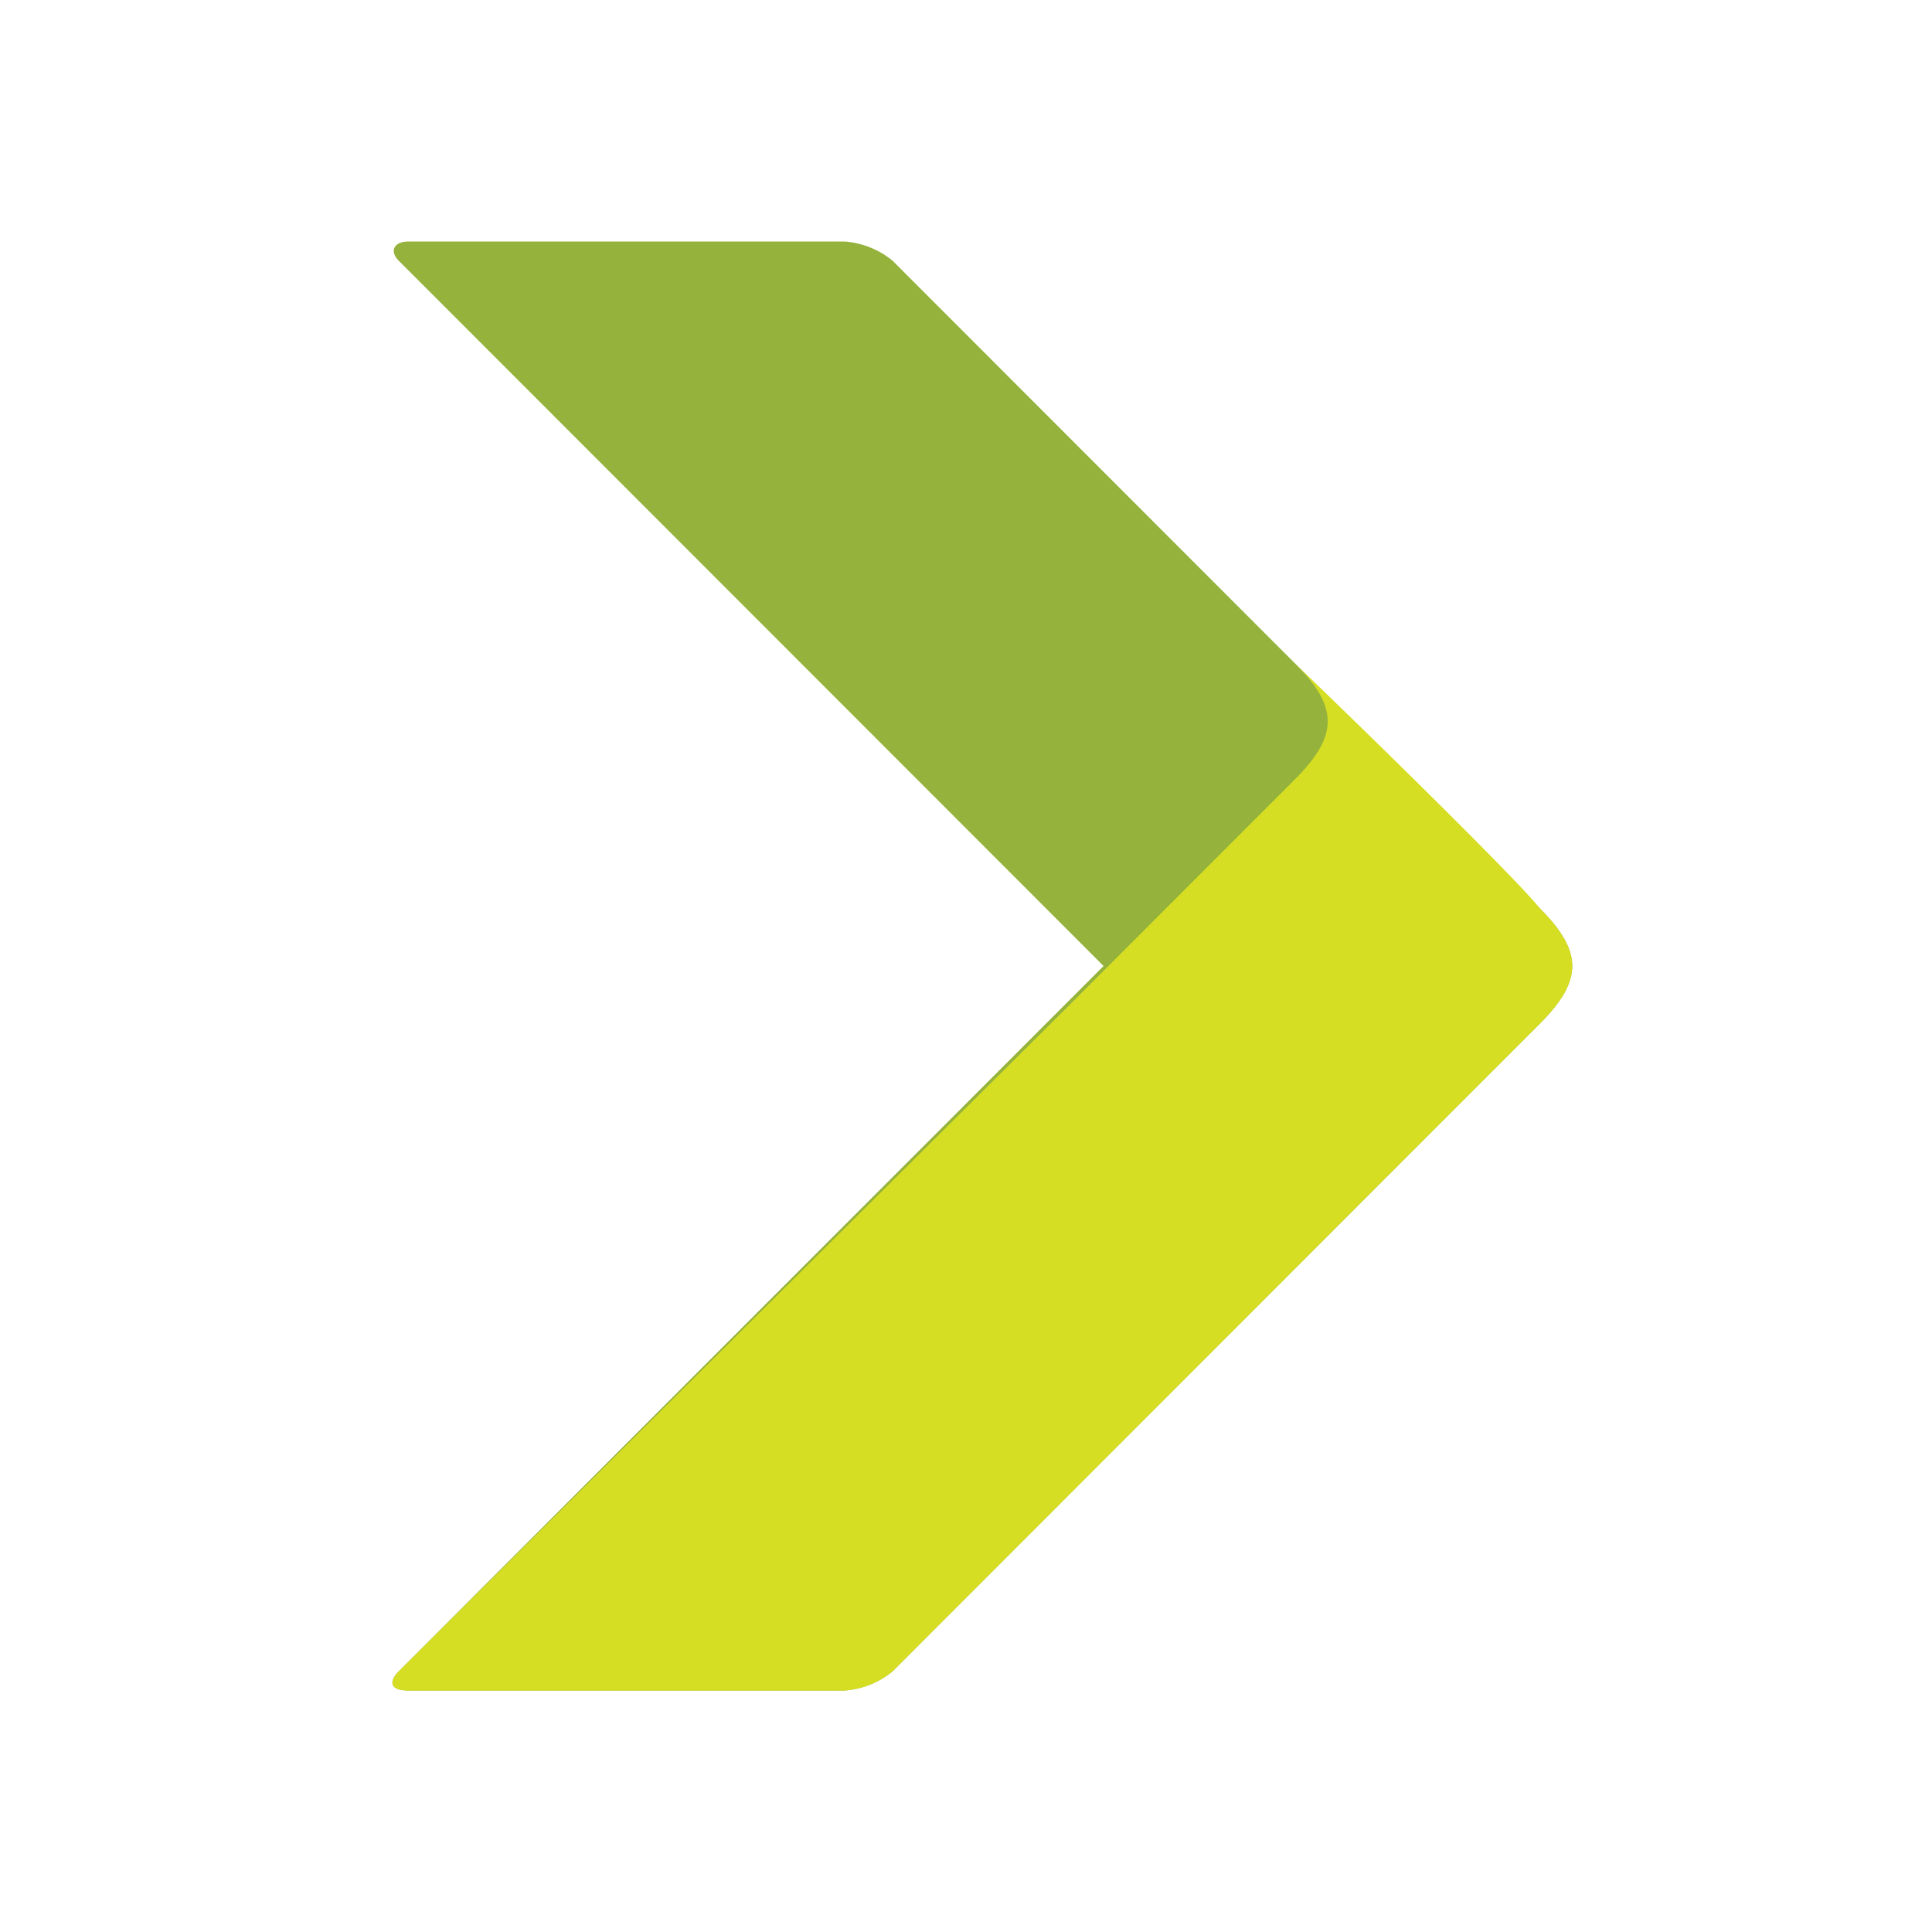
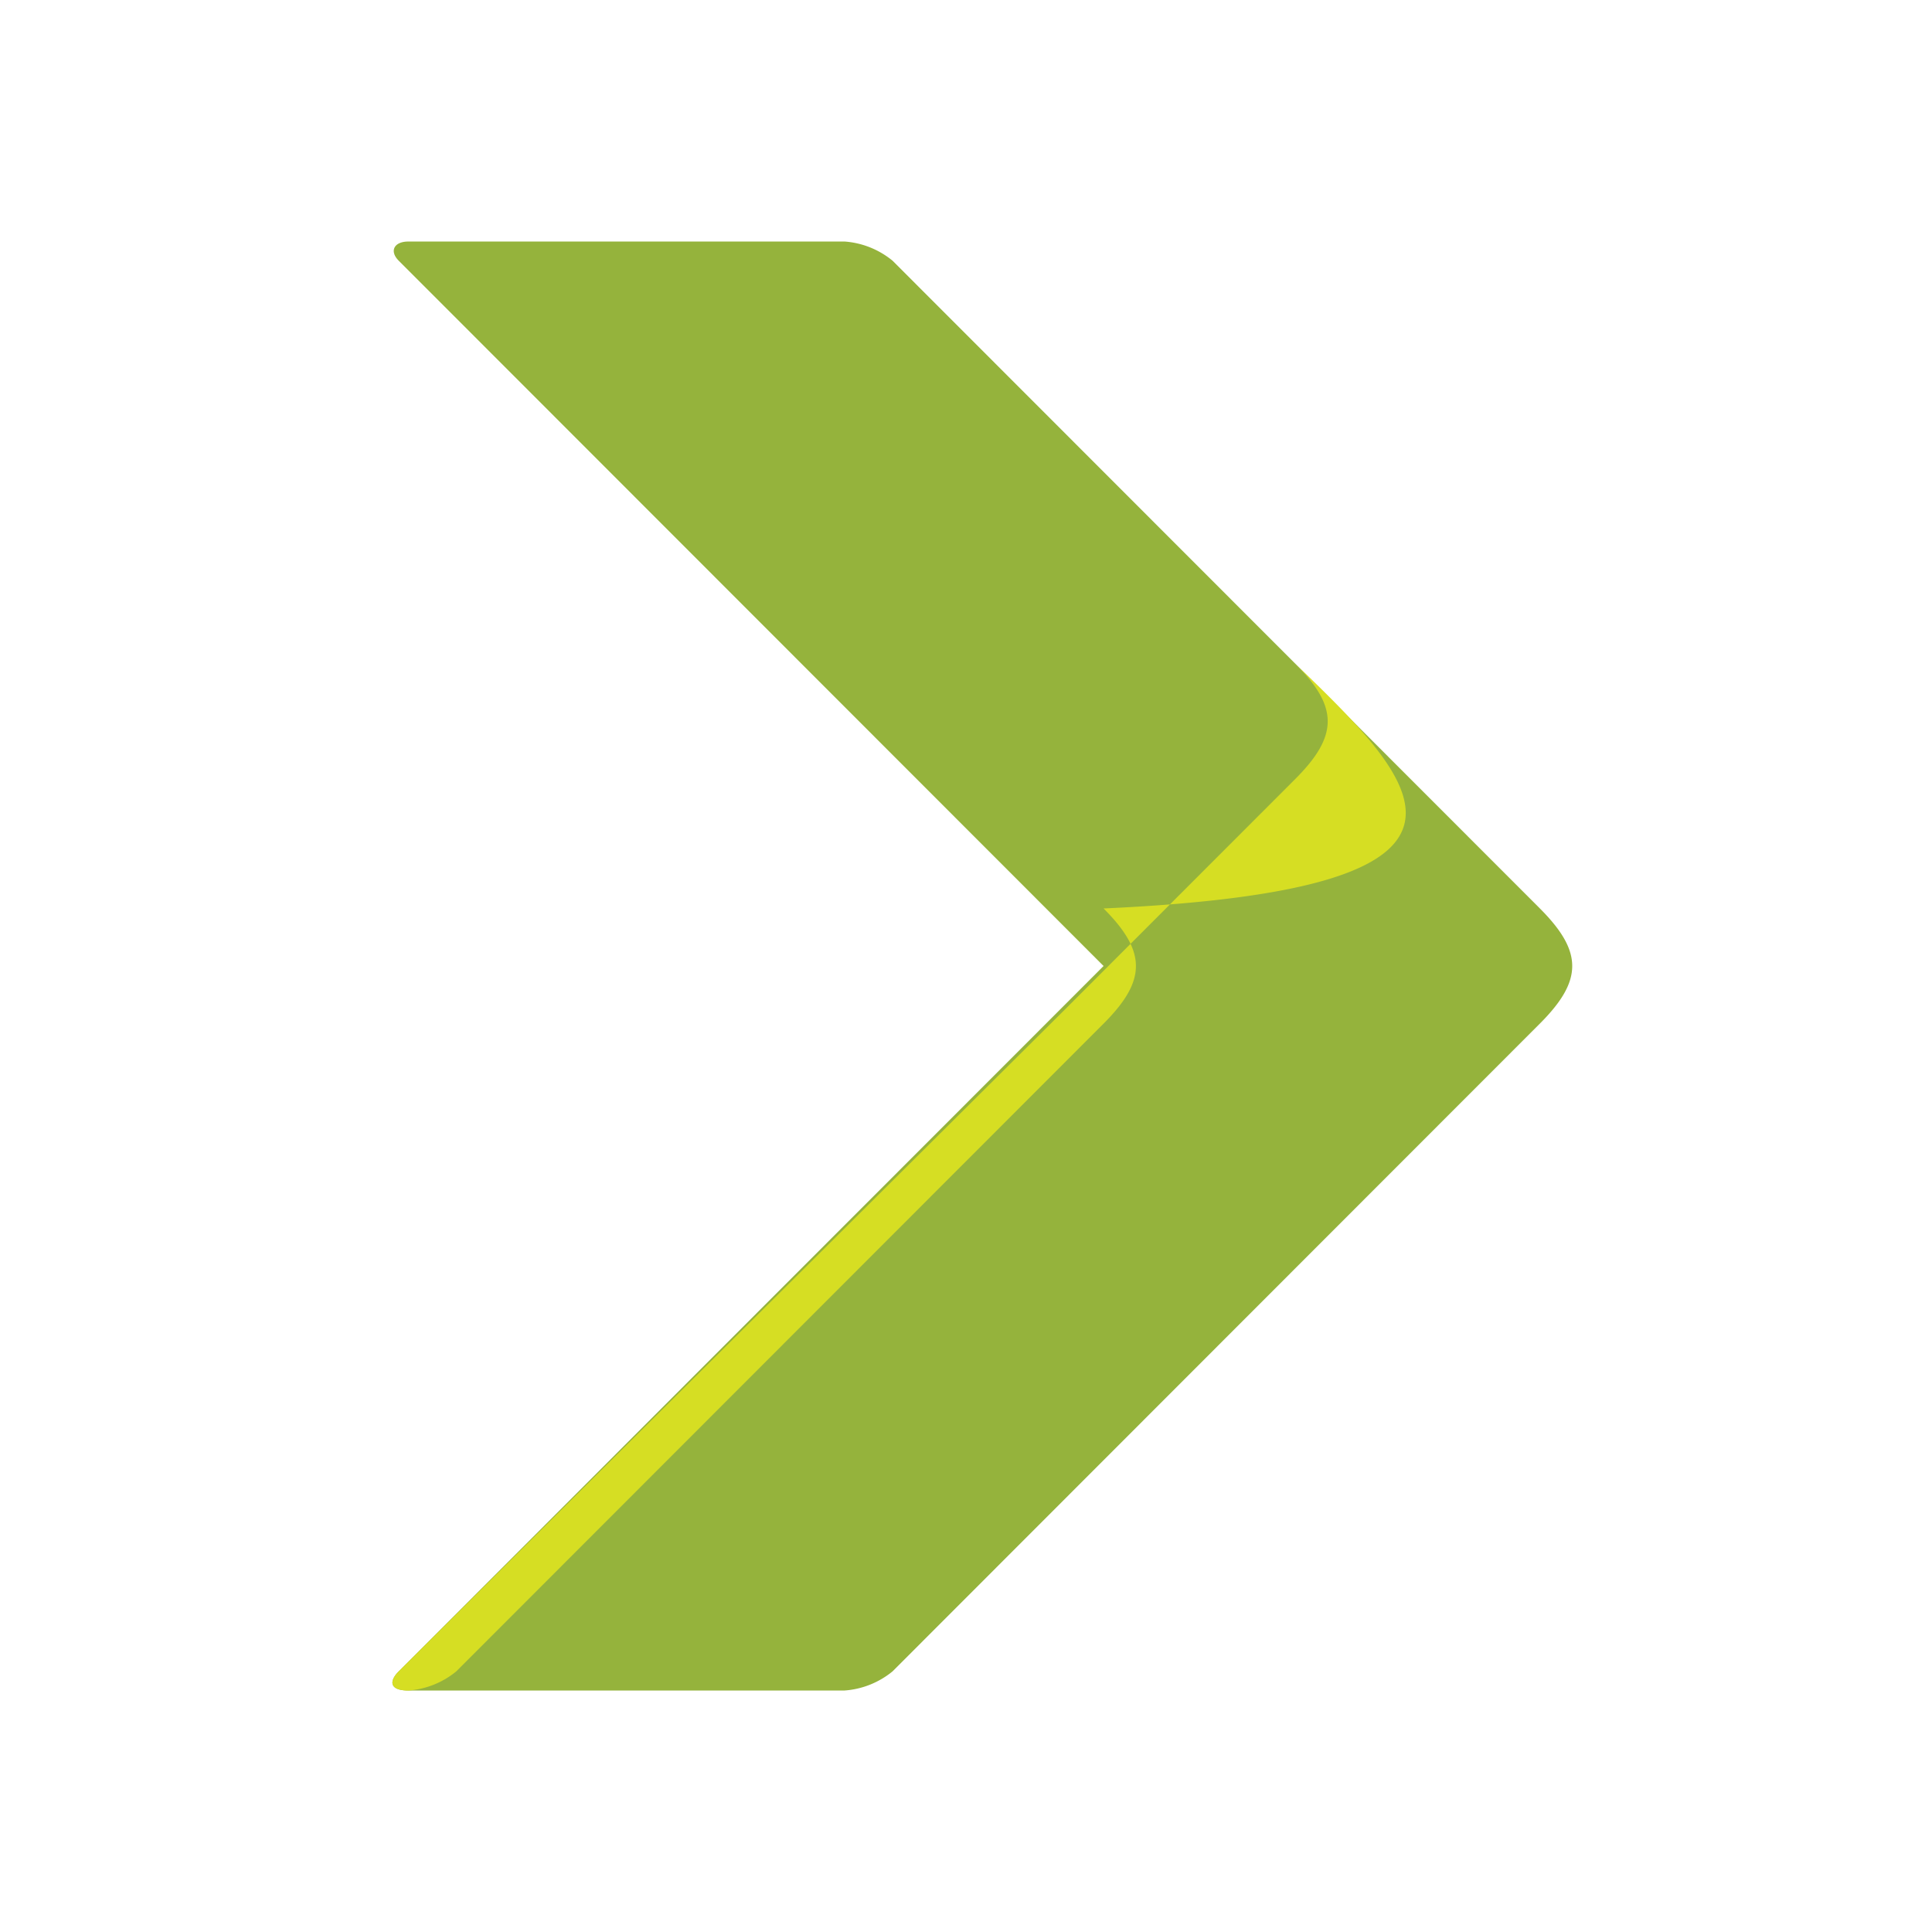
<svg xmlns="http://www.w3.org/2000/svg" width="64" height="64" viewBox="0 0 64 64">
  <g id="Group_1005" data-name="Group 1005" transform="translate(-785 -5721)">
-     <rect id="Rectangle_743" data-name="Rectangle 743" width="64" height="64" transform="translate(785 5721)" fill="none" />
    <g id="Group_1004" data-name="Group 1004" transform="translate(41 -32.832)">
      <path id="Path_98" data-name="Path 98" d="M134.98,159.344H120.527c-.476,0-.635.319-.318.636l23.348,23.363-23.348,23.365c-.318.318-.318.635.318.635H134.98a2.822,2.822,0,0,0,1.588-.635l21.442-21.457c1.429-1.43,1.429-2.384,0-3.815L136.568,159.98A2.823,2.823,0,0,0,134.98,159.344Z" transform="translate(637 5602.489)" fill="#95b33c" />
-       <path id="Path_99" data-name="Path 99" d="M149.91,173.522c1.429,1.43,1.429,2.384,0,3.815l-7.624,7.629L120.209,206.9c-.318.318-.318.635.318.635H134.98a2.822,2.822,0,0,0,1.588-.635l21.442-21.457c1.429-1.43,1.429-2.384,0-3.815C157.534,180.992,154.04,177.5,149.91,173.522Z" transform="translate(637 5602.298)" fill="#d6de23" />
+       <path id="Path_99" data-name="Path 99" d="M149.91,173.522c1.429,1.43,1.429,2.384,0,3.815l-7.624,7.629L120.209,206.9c-.318.318-.318.635.318.635a2.822,2.822,0,0,0,1.588-.635l21.442-21.457c1.429-1.43,1.429-2.384,0-3.815C157.534,180.992,154.04,177.5,149.91,173.522Z" transform="translate(637 5602.298)" fill="#d6de23" />
    </g>
  </g>
</svg>